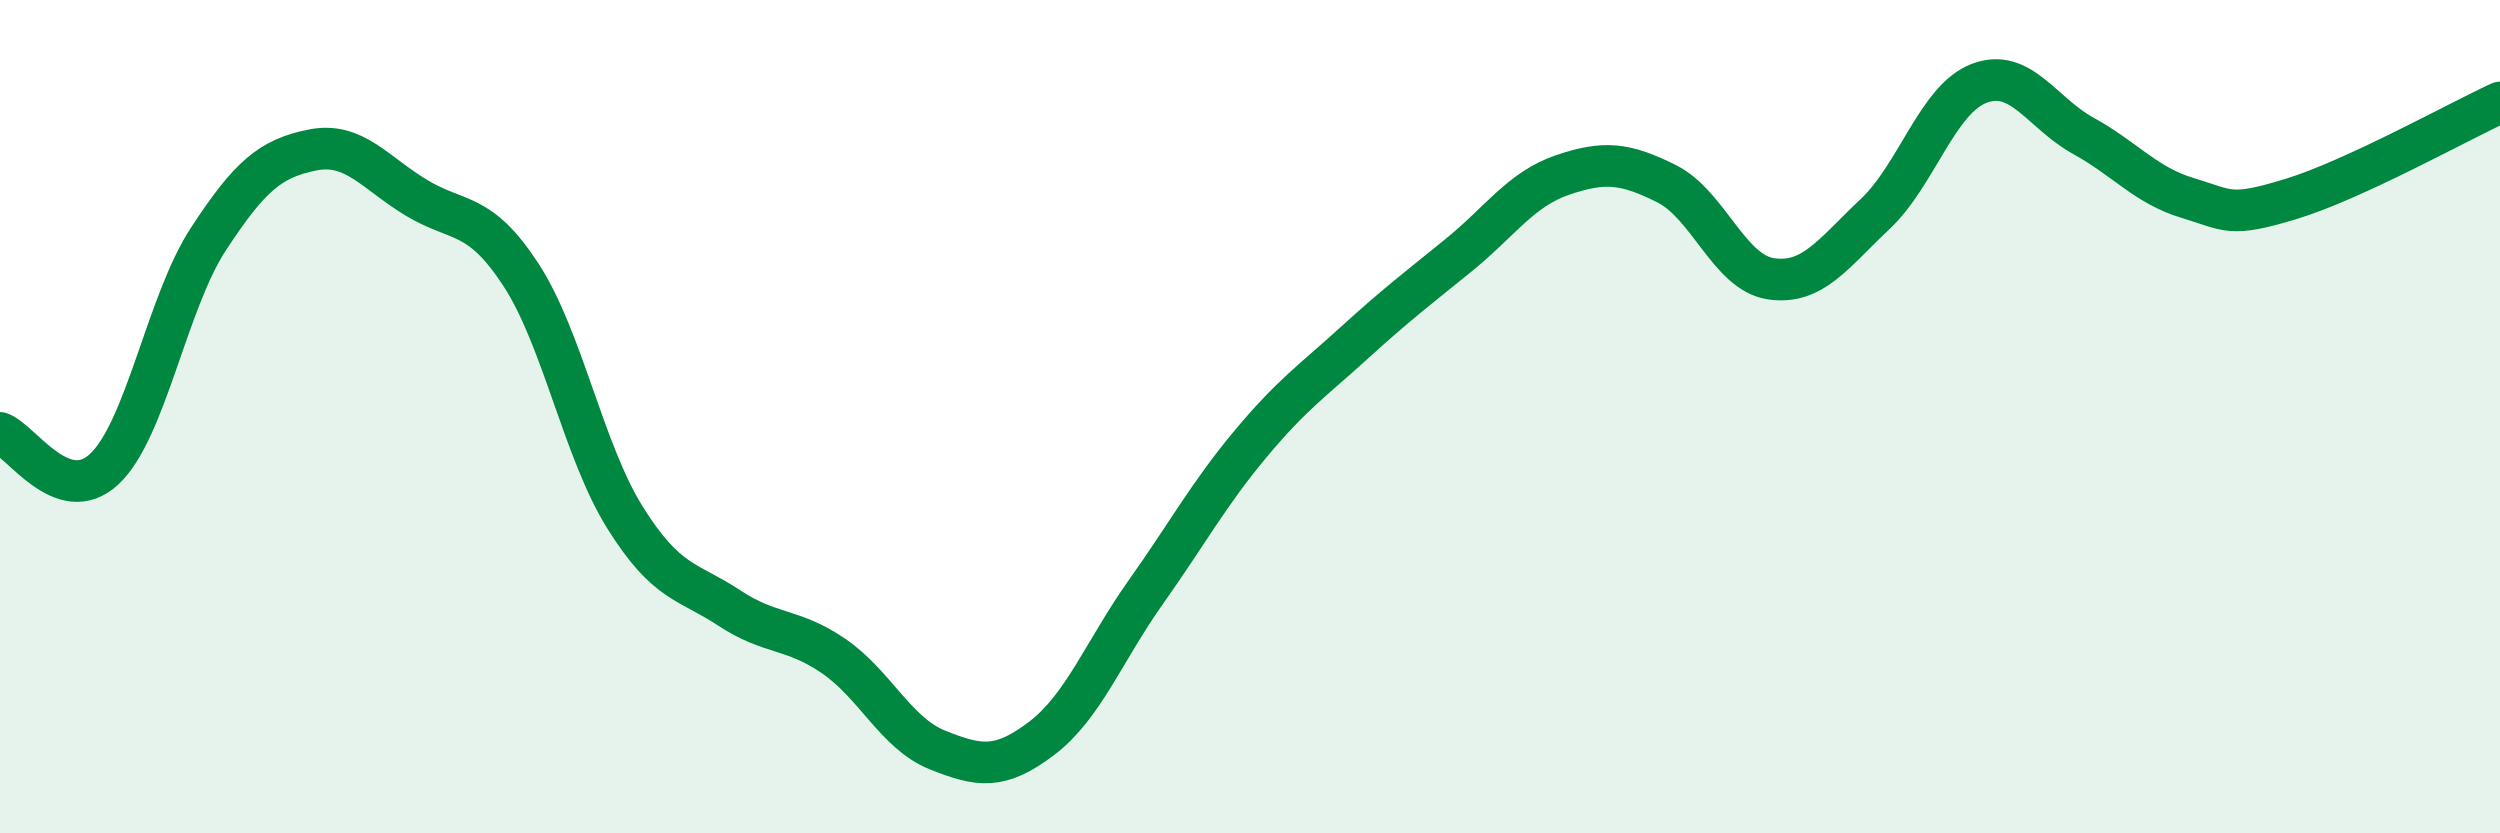
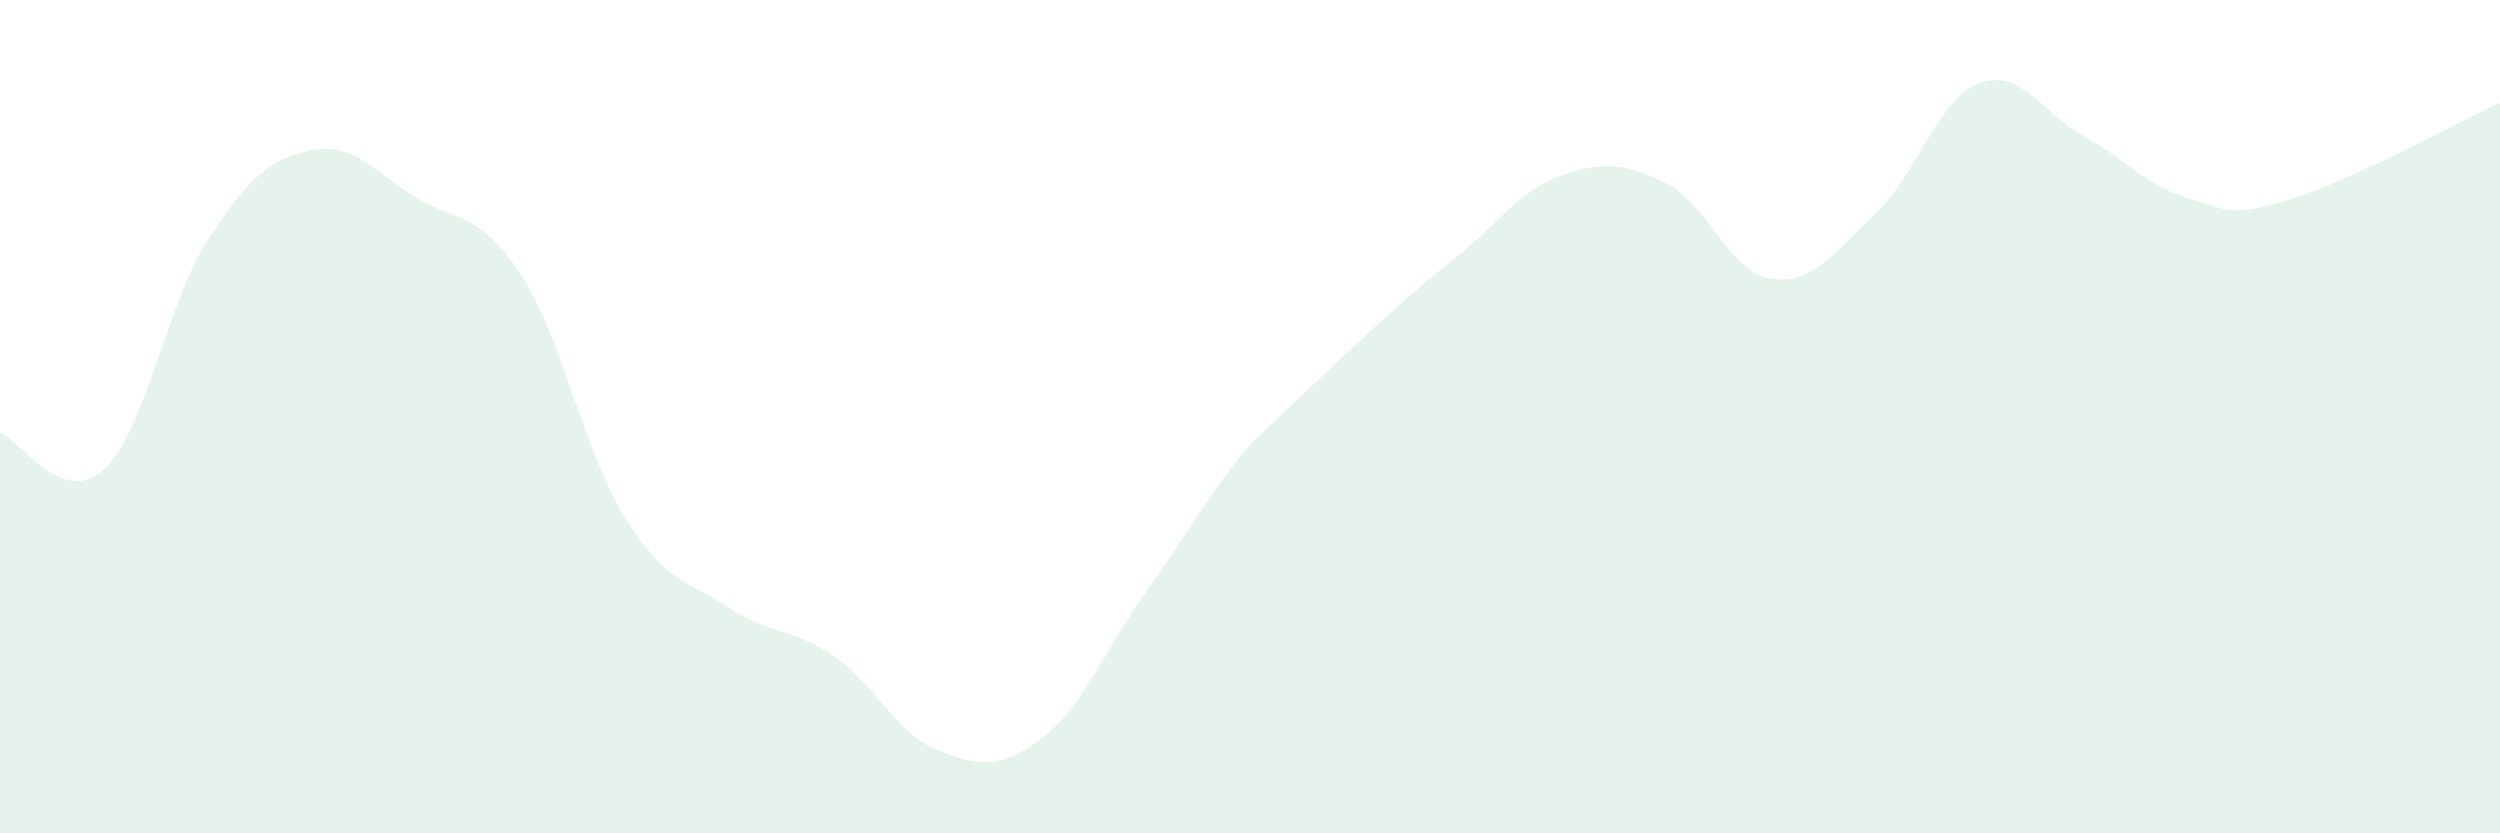
<svg xmlns="http://www.w3.org/2000/svg" width="60" height="20" viewBox="0 0 60 20">
-   <path d="M 0,10.39 C 0.5,10.56 1.5,12.19 2.5,11.26 C 3.5,10.33 4,7.27 5,5.74 C 6,4.21 6.5,3.8 7.5,3.6 C 8.5,3.4 9,4.15 10,4.75 C 11,5.35 11.5,5.06 12.5,6.59 C 13.5,8.12 14,10.82 15,12.42 C 16,14.02 16.5,13.93 17.5,14.59 C 18.5,15.25 19,15.06 20,15.74 C 21,16.42 21.5,17.6 22.5,18 C 23.5,18.4 24,18.48 25,17.72 C 26,16.96 26.5,15.62 27.5,14.21 C 28.5,12.8 29,11.87 30,10.67 C 31,9.47 31.5,9.14 32.5,8.23 C 33.5,7.32 34,6.94 35,6.13 C 36,5.32 36.5,4.54 37.5,4.2 C 38.5,3.86 39,3.91 40,4.41 C 41,4.91 41.5,6.54 42.5,6.69 C 43.5,6.84 44,6.08 45,5.14 C 46,4.2 46.5,2.38 47.5,2 C 48.5,1.62 49,2.71 50,3.26 C 51,3.81 51.5,4.45 52.5,4.75 C 53.5,5.05 53.5,5.23 55,4.77 C 56.5,4.31 59,2.92 60,2.46L60 20L0 20Z" fill="#008740" opacity="0.1" stroke-linecap="round" stroke-linejoin="round" />
-   <path d="M 0,10.39 C 0.5,10.56 1.5,12.19 2.5,11.26 C 3.5,10.33 4,7.27 5,5.74 C 6,4.21 6.5,3.8 7.5,3.6 C 8.5,3.4 9,4.15 10,4.75 C 11,5.35 11.5,5.06 12.5,6.59 C 13.5,8.12 14,10.82 15,12.42 C 16,14.02 16.5,13.93 17.5,14.59 C 18.5,15.25 19,15.06 20,15.74 C 21,16.42 21.5,17.6 22.5,18 C 23.5,18.4 24,18.48 25,17.72 C 26,16.96 26.5,15.62 27.5,14.21 C 28.5,12.8 29,11.87 30,10.67 C 31,9.47 31.5,9.14 32.5,8.23 C 33.5,7.32 34,6.94 35,6.13 C 36,5.32 36.5,4.54 37.5,4.2 C 38.5,3.86 39,3.91 40,4.41 C 41,4.91 41.5,6.54 42.5,6.69 C 43.5,6.84 44,6.08 45,5.14 C 46,4.2 46.5,2.38 47.5,2 C 48.5,1.62 49,2.71 50,3.26 C 51,3.81 51.5,4.45 52.5,4.75 C 53.5,5.05 53.5,5.23 55,4.77 C 56.5,4.31 59,2.92 60,2.46" stroke="#008740" stroke-width="1" fill="none" stroke-linecap="round" stroke-linejoin="round" />
+   <path d="M 0,10.39 C 0.5,10.56 1.5,12.19 2.5,11.26 C 3.5,10.33 4,7.27 5,5.74 C 6,4.21 6.5,3.8 7.5,3.6 C 8.5,3.4 9,4.15 10,4.75 C 11,5.35 11.5,5.06 12.5,6.59 C 13.5,8.12 14,10.82 15,12.42 C 16,14.02 16.5,13.93 17.5,14.59 C 18.5,15.25 19,15.06 20,15.74 C 21,16.42 21.5,17.6 22.5,18 C 23.5,18.4 24,18.48 25,17.72 C 26,16.96 26.5,15.62 27.5,14.21 C 28.5,12.8 29,11.87 30,10.67 C 33.5,7.32 34,6.94 35,6.13 C 36,5.32 36.5,4.54 37.5,4.2 C 38.5,3.86 39,3.91 40,4.41 C 41,4.91 41.5,6.54 42.5,6.69 C 43.5,6.84 44,6.08 45,5.14 C 46,4.2 46.5,2.38 47.5,2 C 48.5,1.62 49,2.71 50,3.26 C 51,3.81 51.5,4.45 52.5,4.75 C 53.5,5.05 53.5,5.23 55,4.77 C 56.5,4.31 59,2.92 60,2.46L60 20L0 20Z" fill="#008740" opacity="0.1" stroke-linecap="round" stroke-linejoin="round" />
</svg>